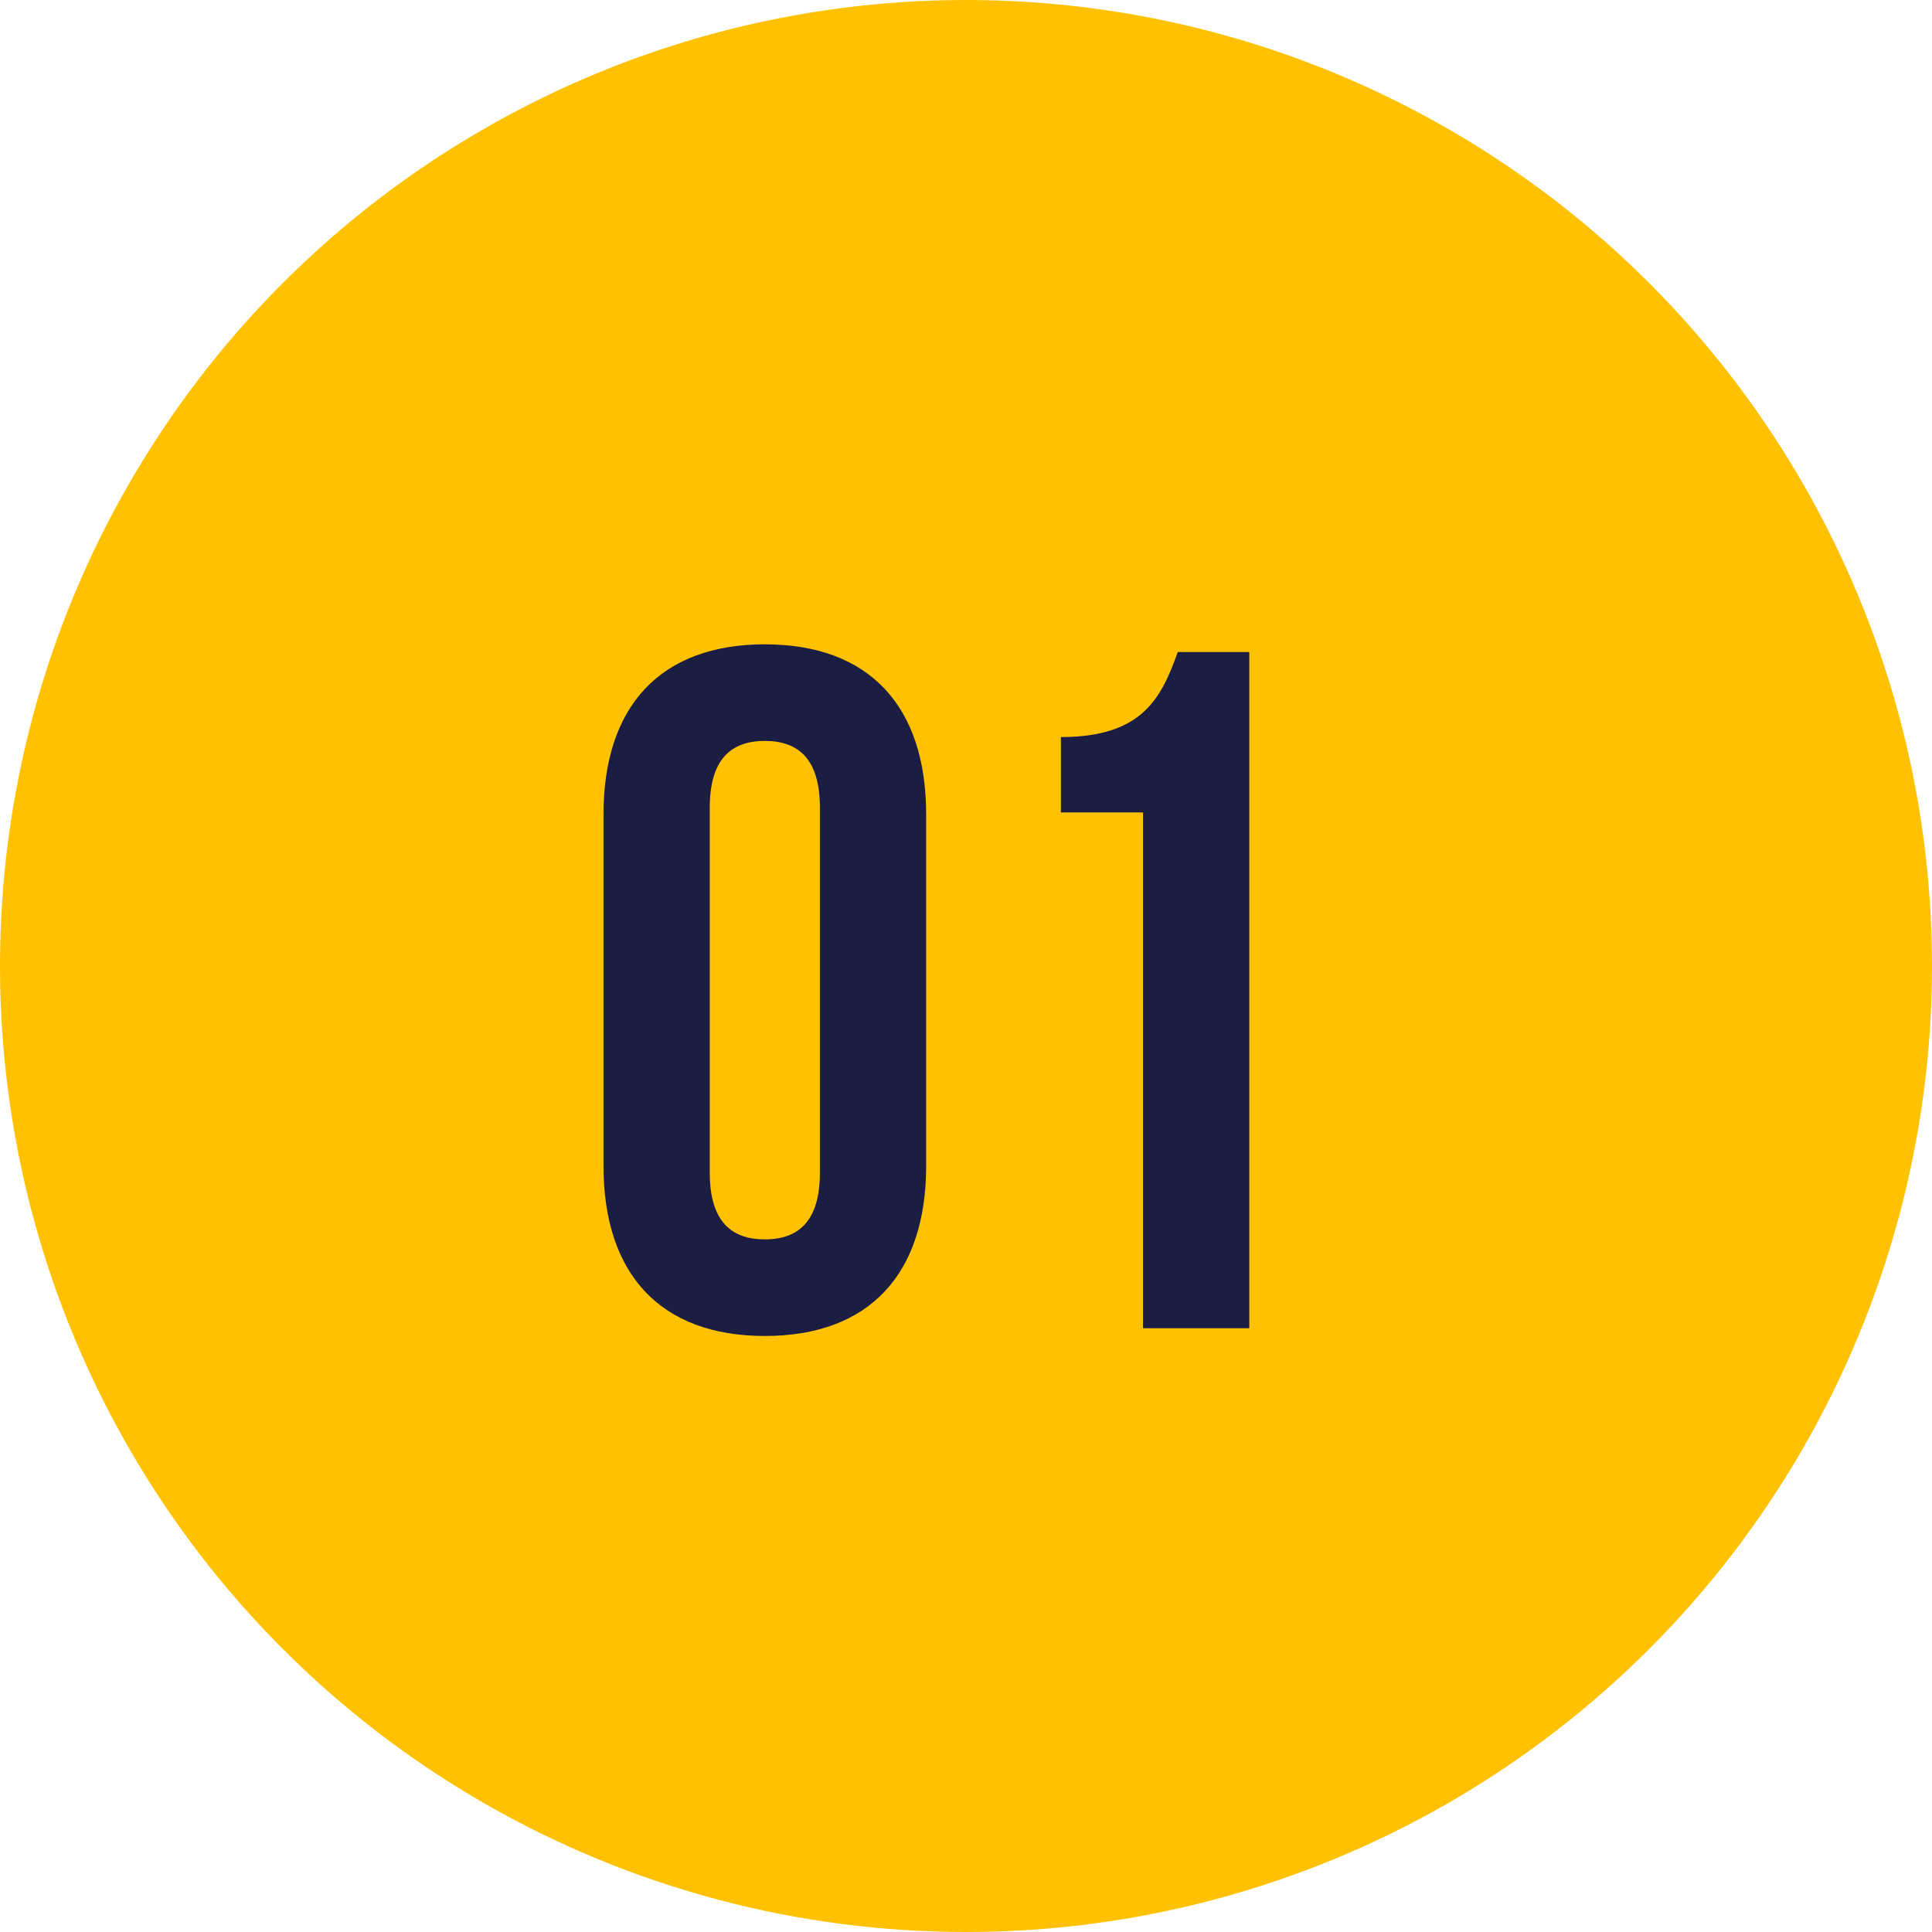
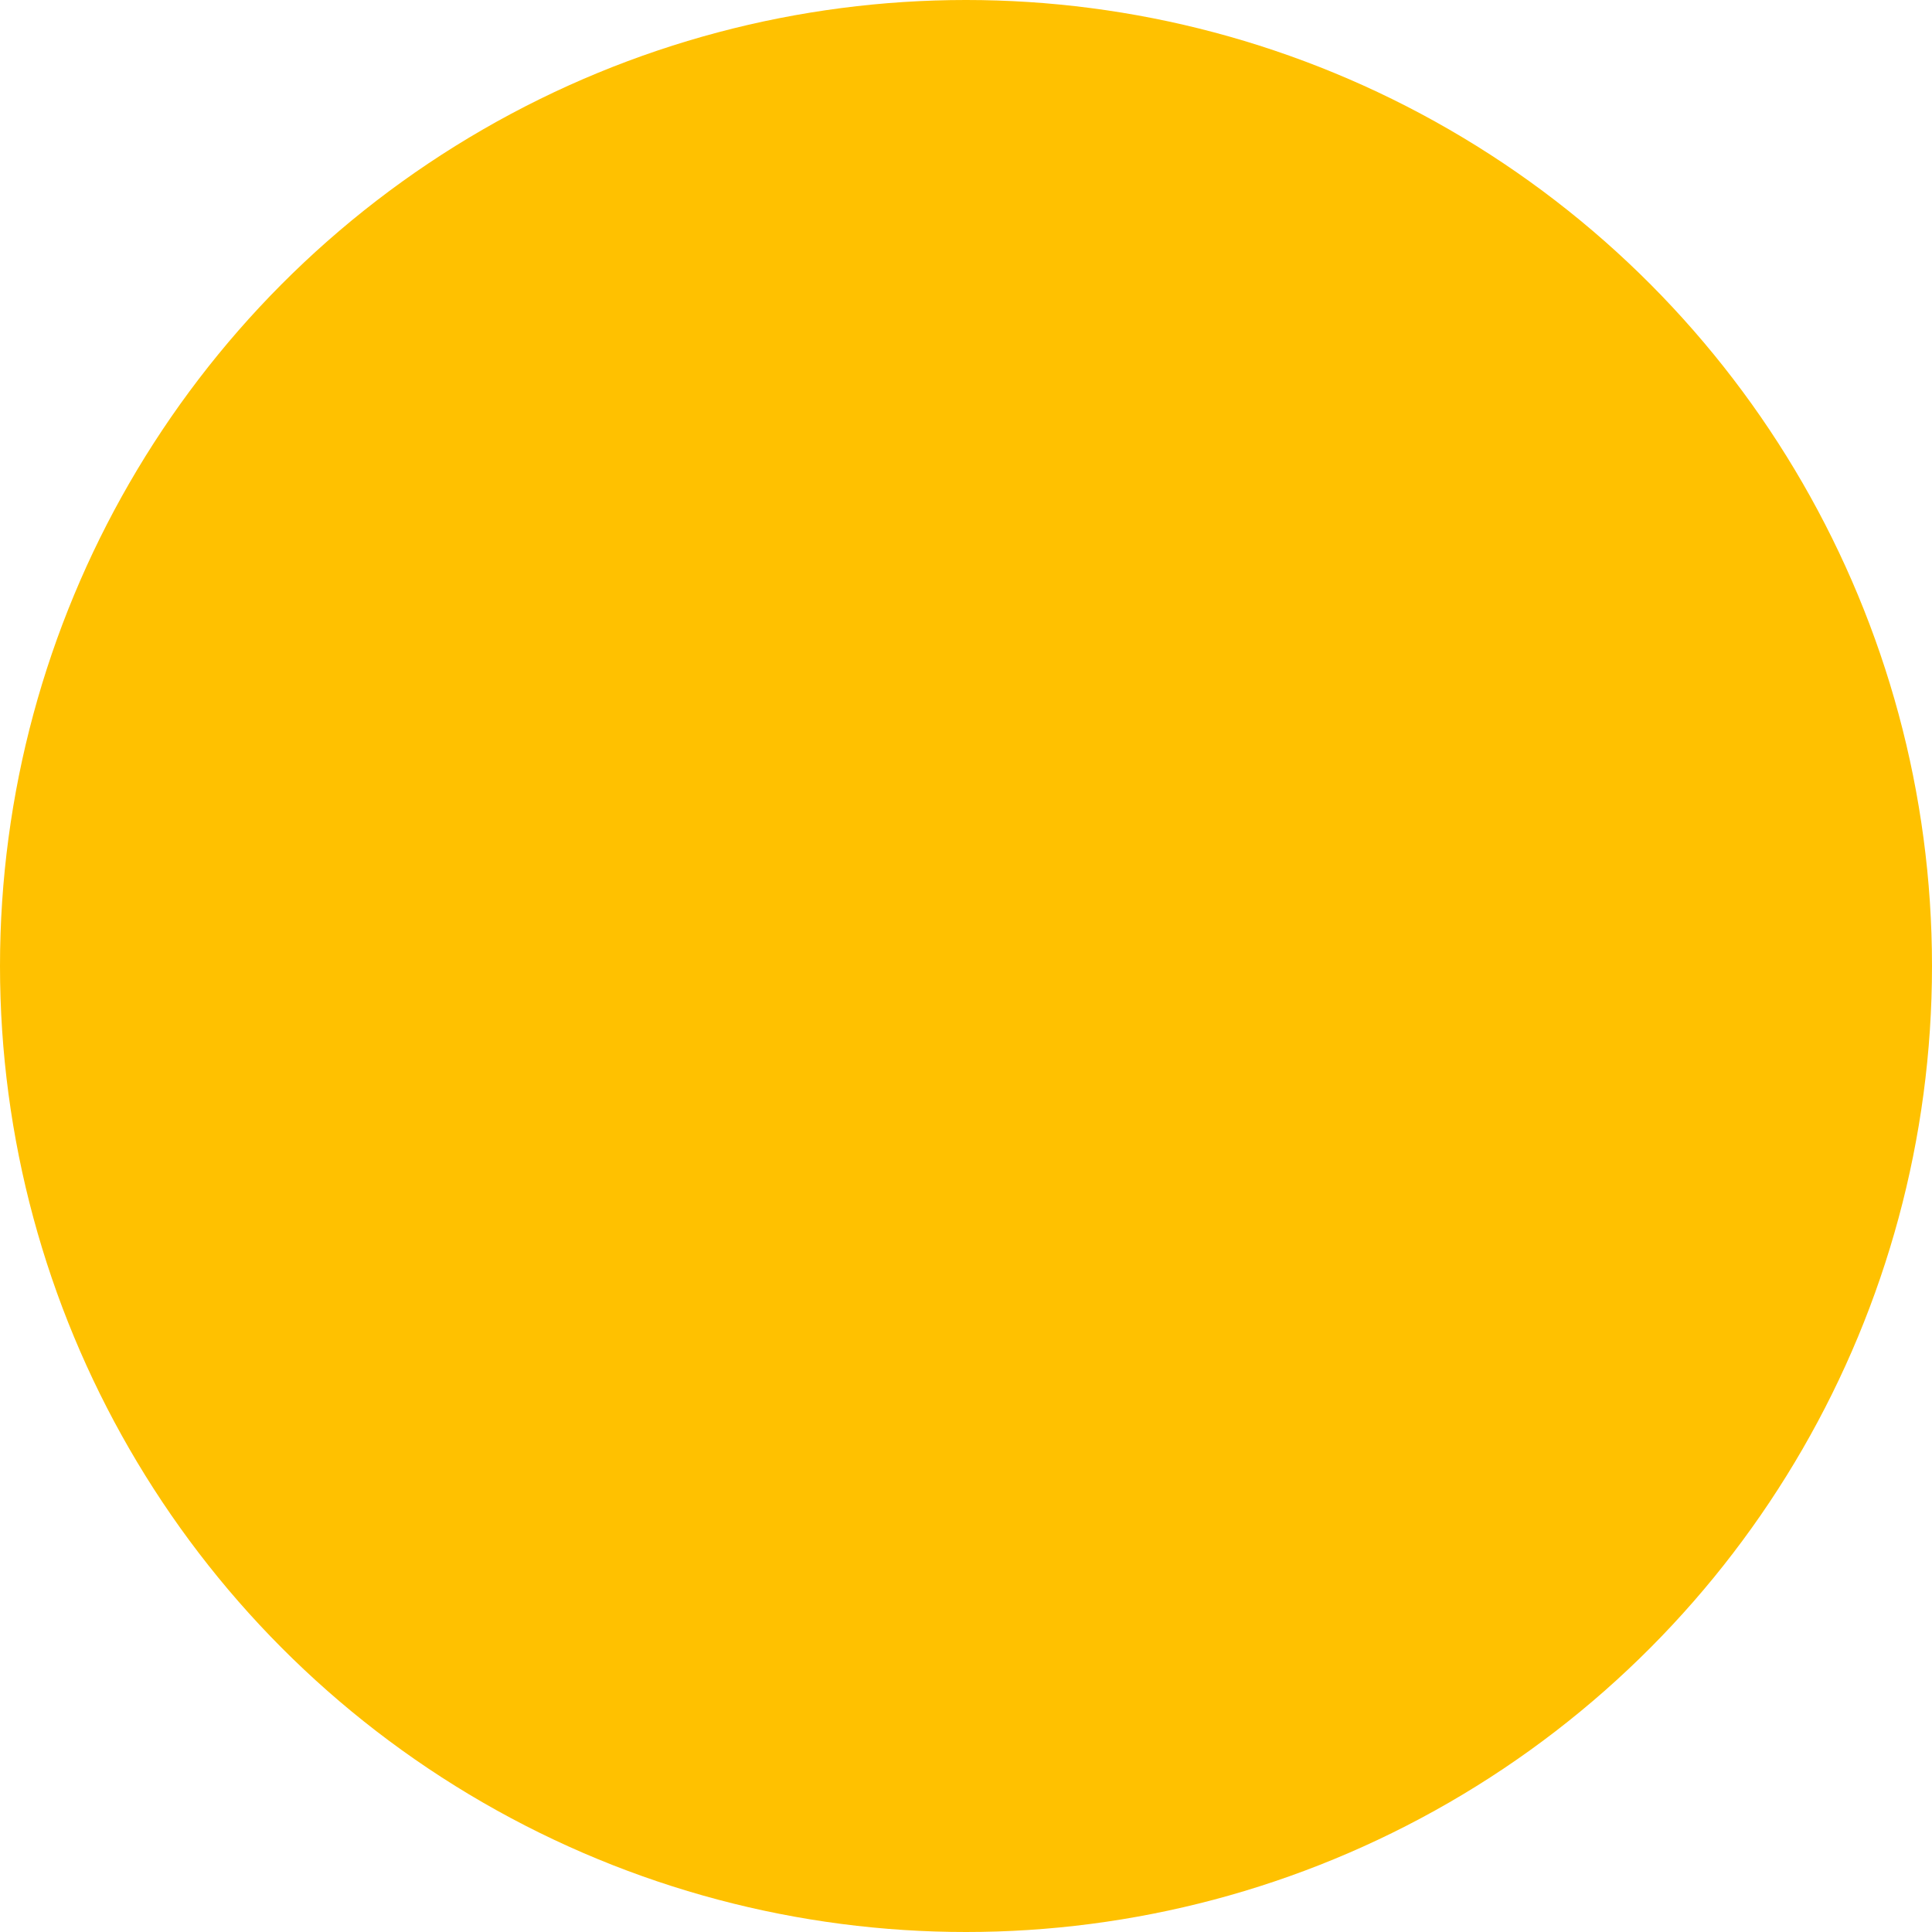
<svg xmlns="http://www.w3.org/2000/svg" width="32" height="32" viewBox="0 0 32 32" fill="none">
  <circle cx="16" cy="16" r="16" fill="#FFC100" />
-   <path d="M11.756 13.376C11.756 12.576 12.108 12.272 12.668 12.272C13.228 12.272 13.58 12.576 13.58 13.376V19.424C13.58 20.224 13.228 20.528 12.668 20.528C12.108 20.528 11.756 20.224 11.756 19.424V13.376ZM9.996 19.312C9.996 21.104 10.94 22.128 12.668 22.128C14.396 22.128 15.34 21.104 15.34 19.312V13.488C15.34 11.696 14.396 10.672 12.668 10.672C10.94 10.672 9.996 11.696 9.996 13.488V19.312ZM17.572 13.456H18.932V22H20.692V10.8H19.508C19.236 11.552 18.932 12.208 17.572 12.208V13.456Z" fill="#1B1D42" />
</svg>